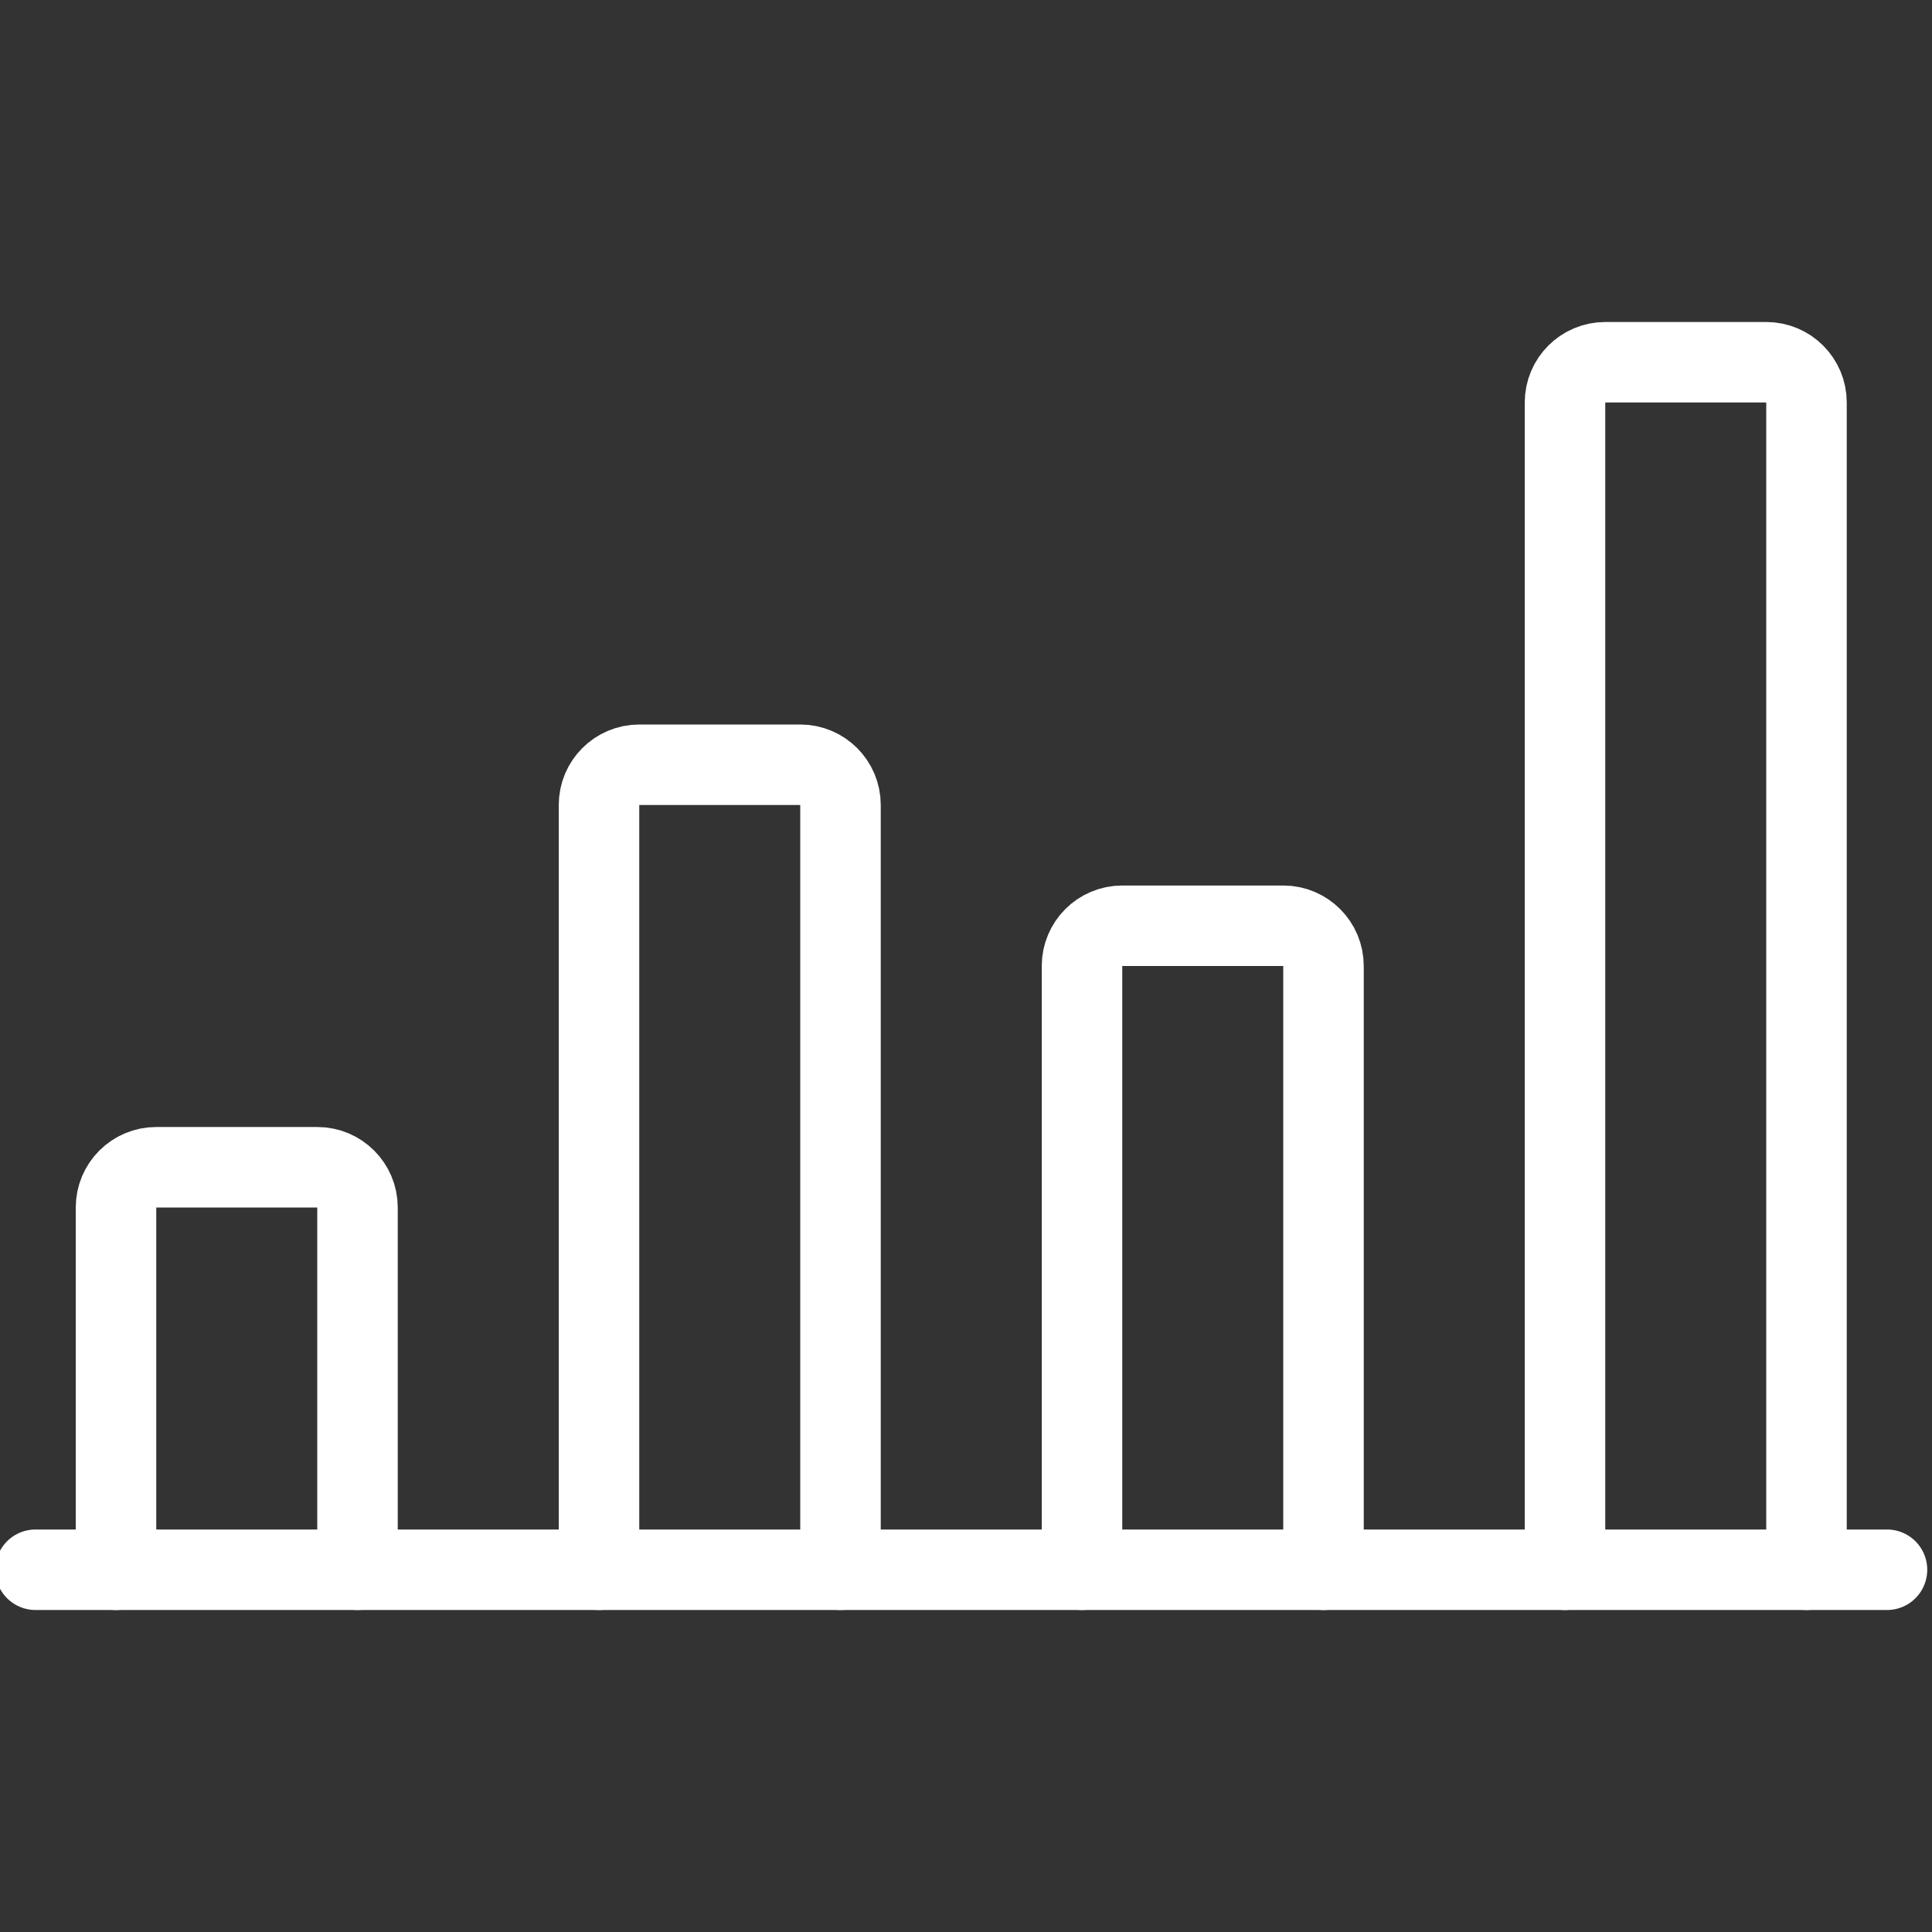
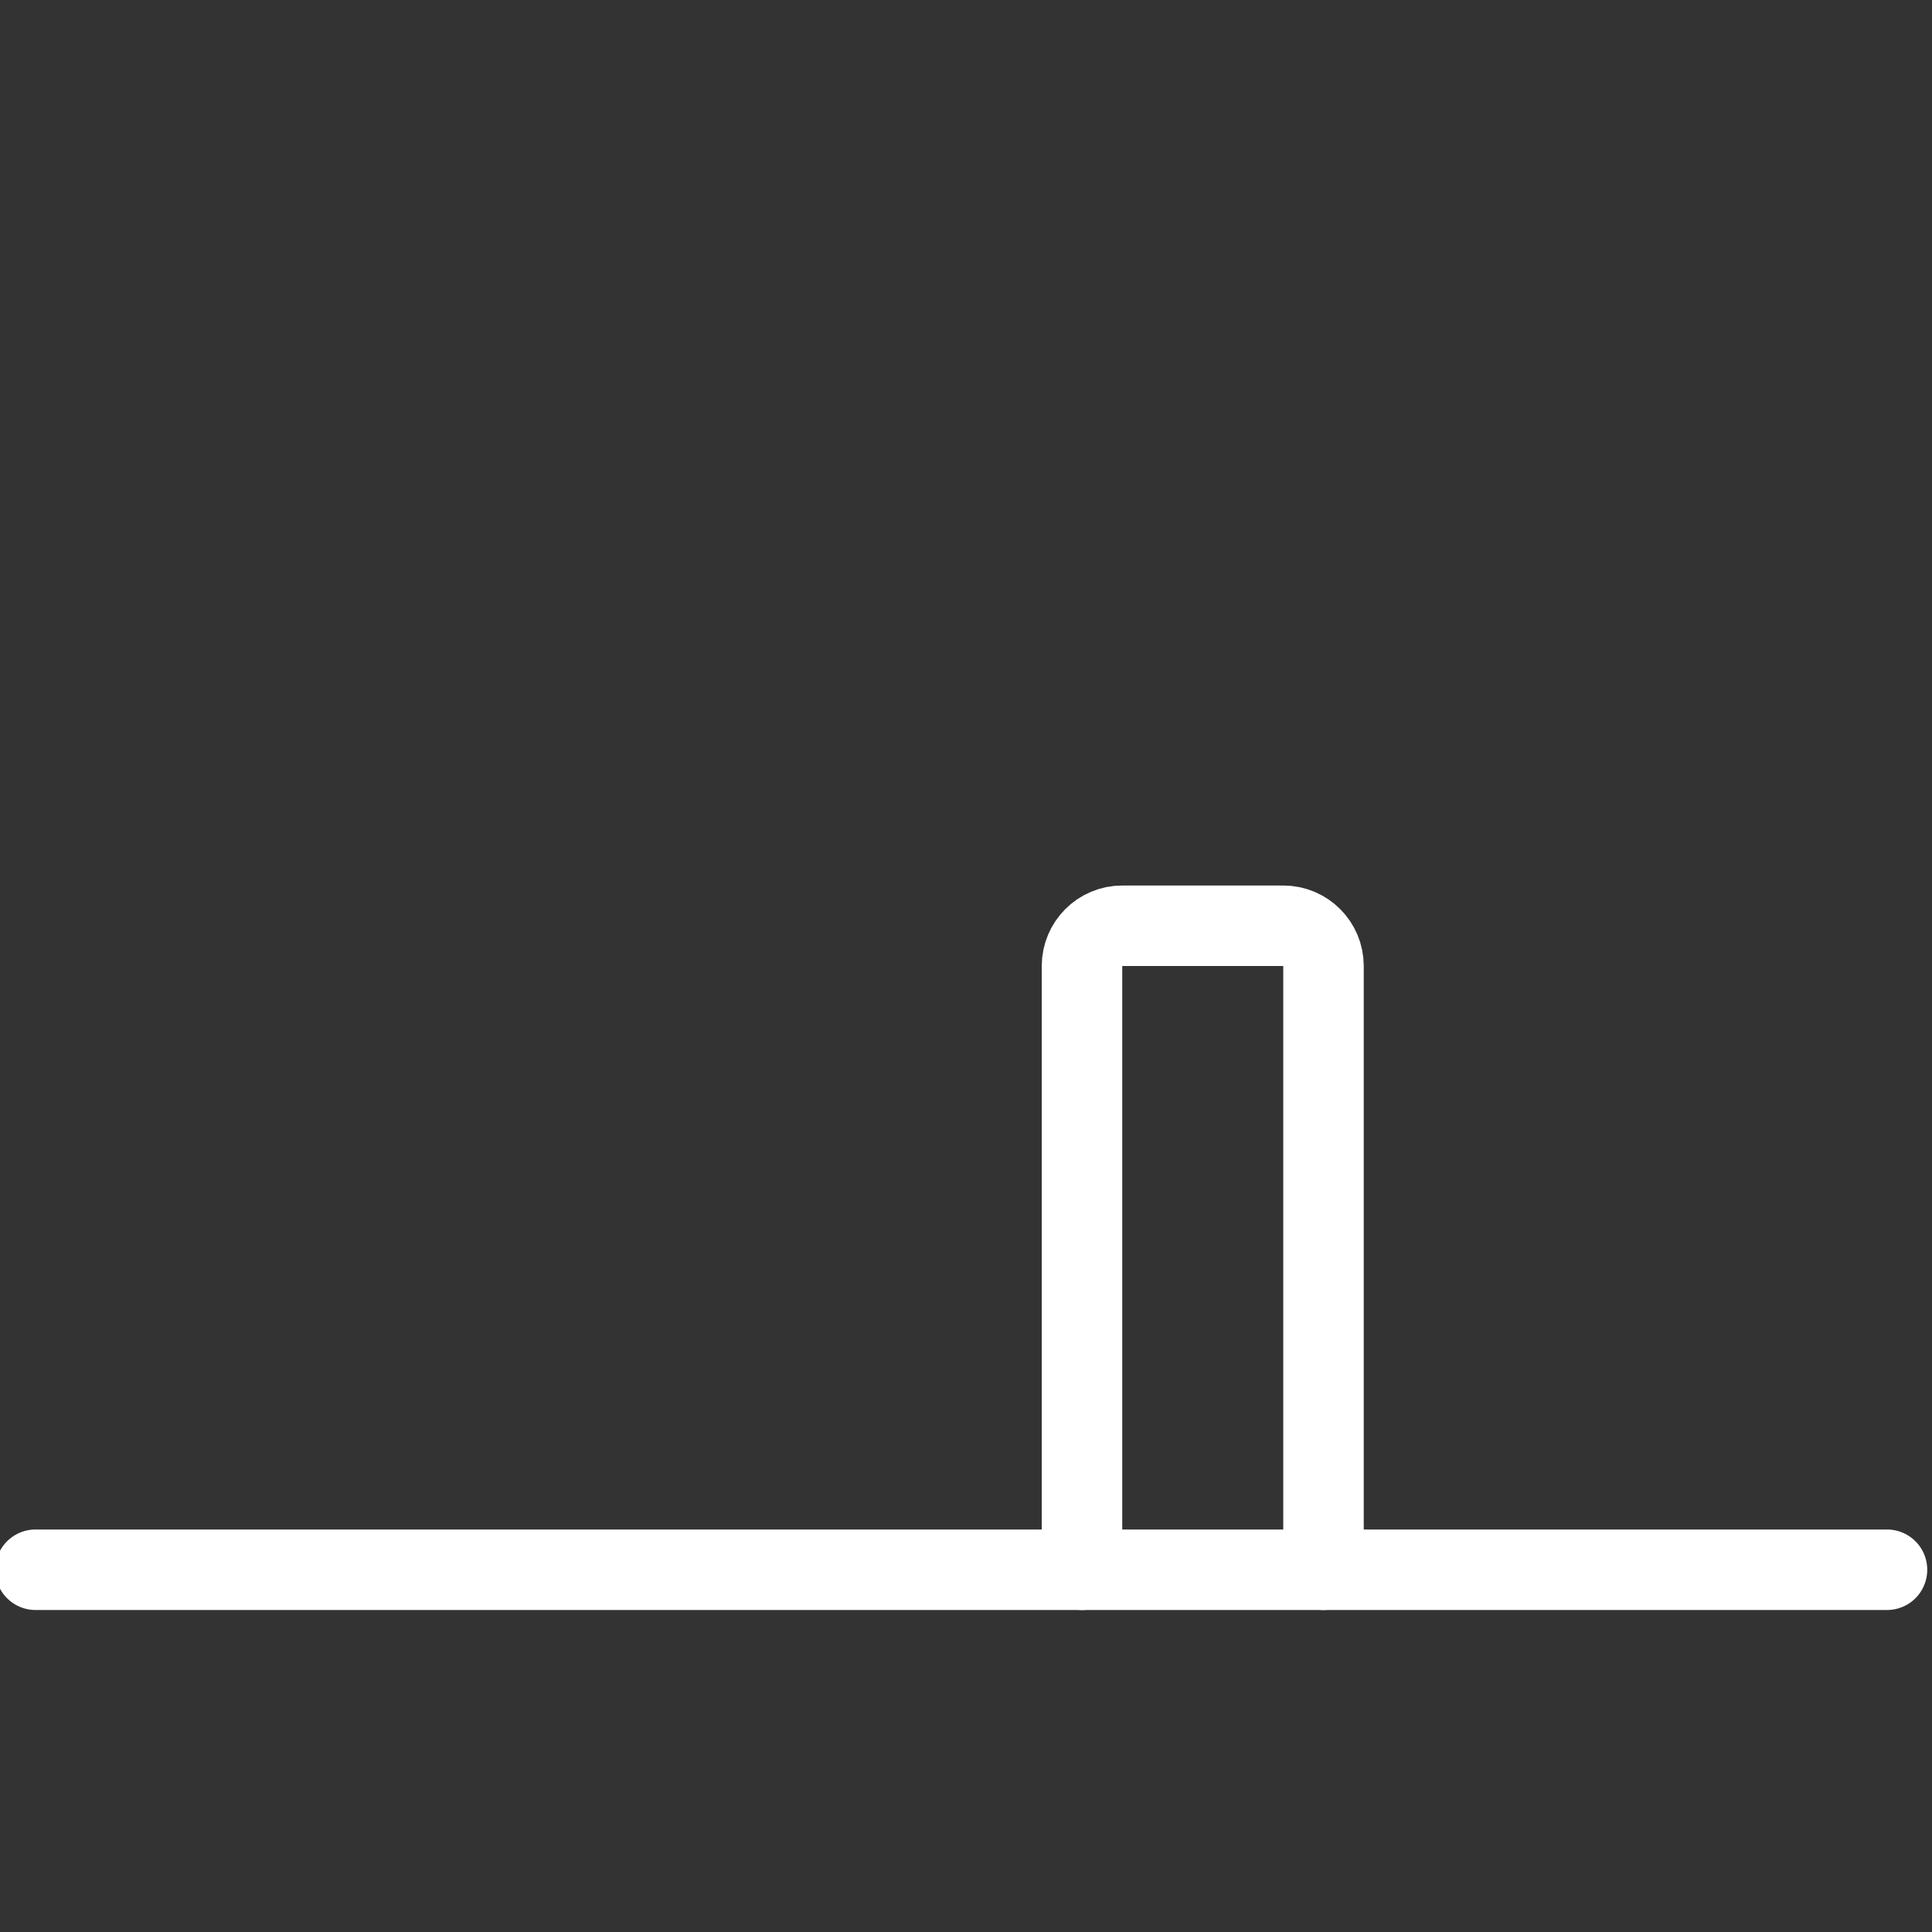
<svg xmlns="http://www.w3.org/2000/svg" viewBox="0 0 24 24" height="24" width="24">
  <rect x="0" y="0" width="24" height="24" fill="#333333" stroke="none" />
  <title>analytics bars (From Streamline App : https://app.streamlineicons.com)</title>
  <g transform="matrix(1,0,0,1,0,0)">
    <path d="M 0.441,19.5h23 " stroke="#ffffff" fill="none" stroke-width="1" stroke-linecap="round" stroke-linejoin="round" />
-     <path d="M 4.441,19.5V15c0-0.276-0.224-0.5-0.5-0.5h-2c-0.276,0-0.5,0.224-0.5,0.5v4.5 " stroke="#ffffff" fill="none" stroke-width="1" stroke-linecap="round" stroke-linejoin="round" />
-     <path d="M 10.441,19.5V10 c0-0.276-0.224-0.5-0.5-0.5h-2c-0.276,0-0.5,0.224-0.5,0.5v9.5 " stroke="#ffffff" fill="none" stroke-width="1" stroke-linecap="round" stroke-linejoin="round" />
    <path d="M 16.441,19.5V12c0-0.276-0.224-0.5-0.5-0.5h-2 c-0.276,0-0.5,0.224-0.5,0.5v7.5 " stroke="#ffffff" fill="none" stroke-width="1" stroke-linecap="round" stroke-linejoin="round" />
-     <path d="M 22.441,19.5V5c0-0.276-0.224-0.5-0.5-0.5h-2c-0.276,0-0.5,0.224-0.5,0.5v14.5" stroke="#ffffff" fill="none" stroke-width="1" stroke-linecap="round" stroke-linejoin="round" />
  </g>
</svg>